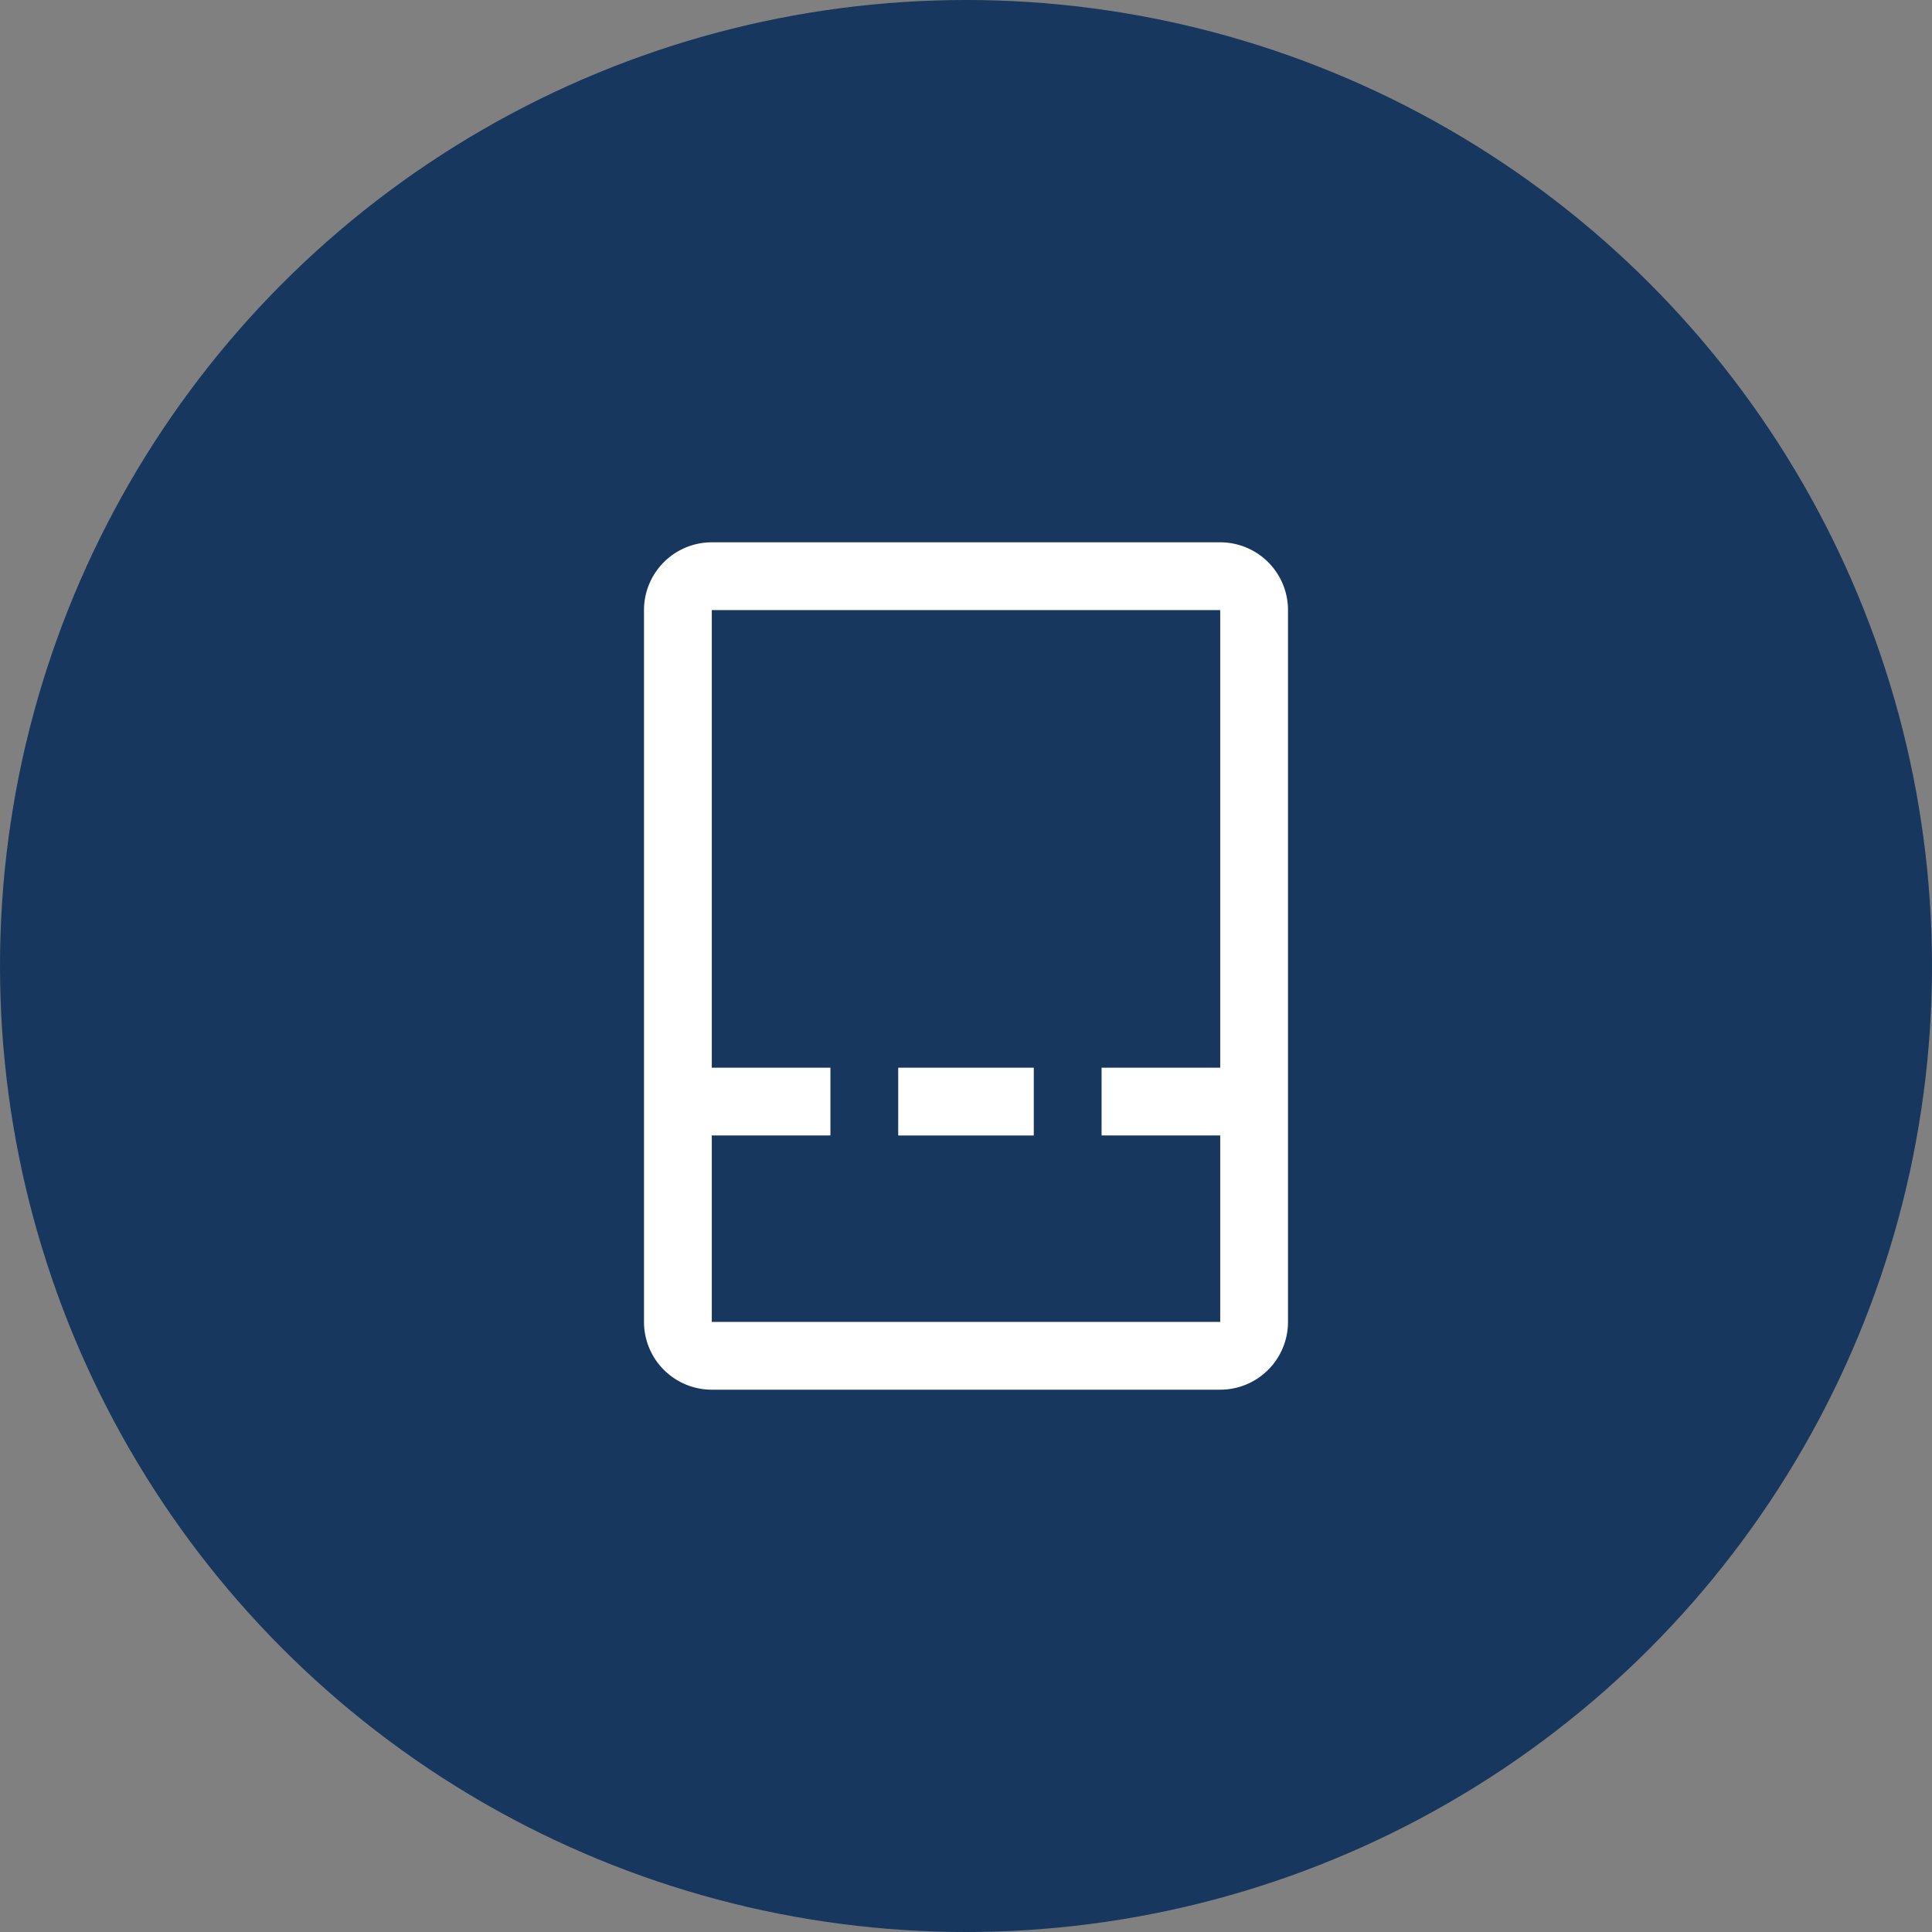
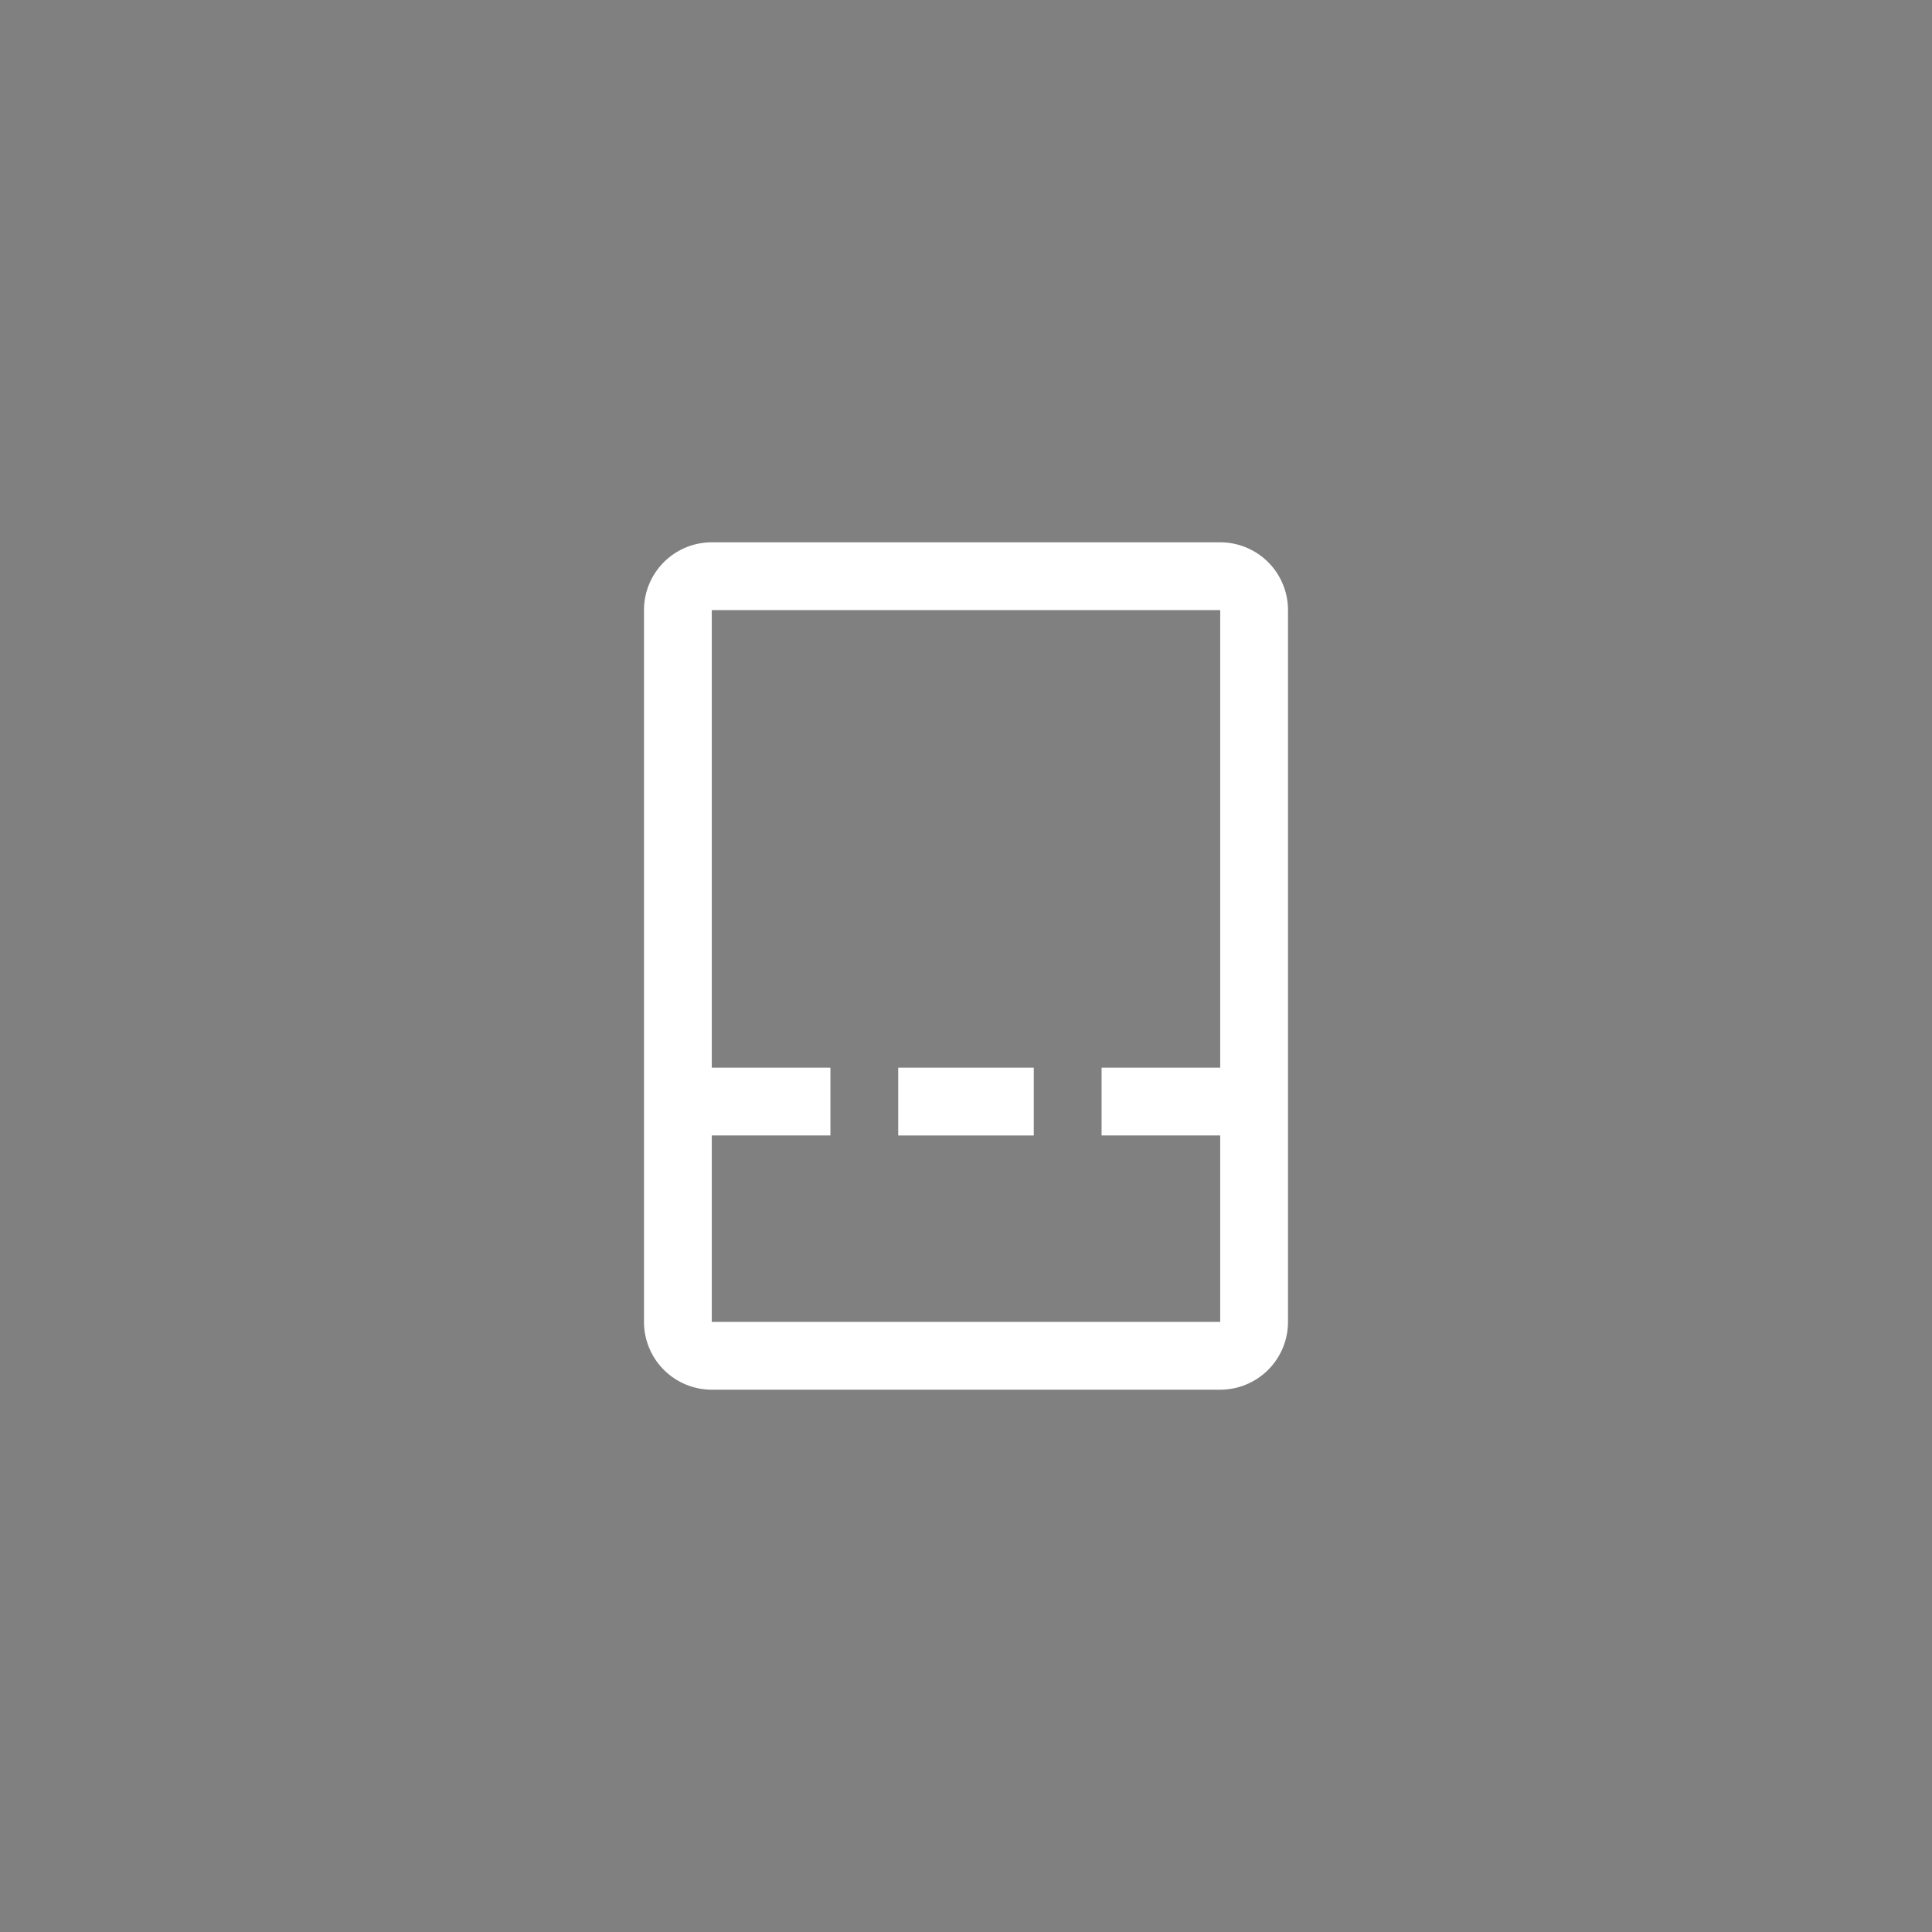
<svg xmlns="http://www.w3.org/2000/svg" id="Componente_113_1" data-name="Componente 113 – 1" width="57" height="57" viewBox="0 0 57 57">
  <rect x="0" y="0" width="57" height="57" fill="#808080" stroke="none" />
-   <circle id="Oval_Copy" data-name="Oval Copy" cx="28.5" cy="28.5" r="28.5" fill="#17375e" />
  <path id="Combined_Shape" data-name="Combined Shape" d="M2,25a2,2,0,0,1-2-2V2A2,2,0,0,1,2,0H17a2,2,0,0,1,2,2V23a2,2,0,0,1-2,2Zm0-2H17V17.5H13.5v-2H17V2H2V15.5H5.5v2H2Zm9.5-5.5h-4v-2h4v2h0Z" transform="translate(19 16)" fill="#fff" />
</svg>